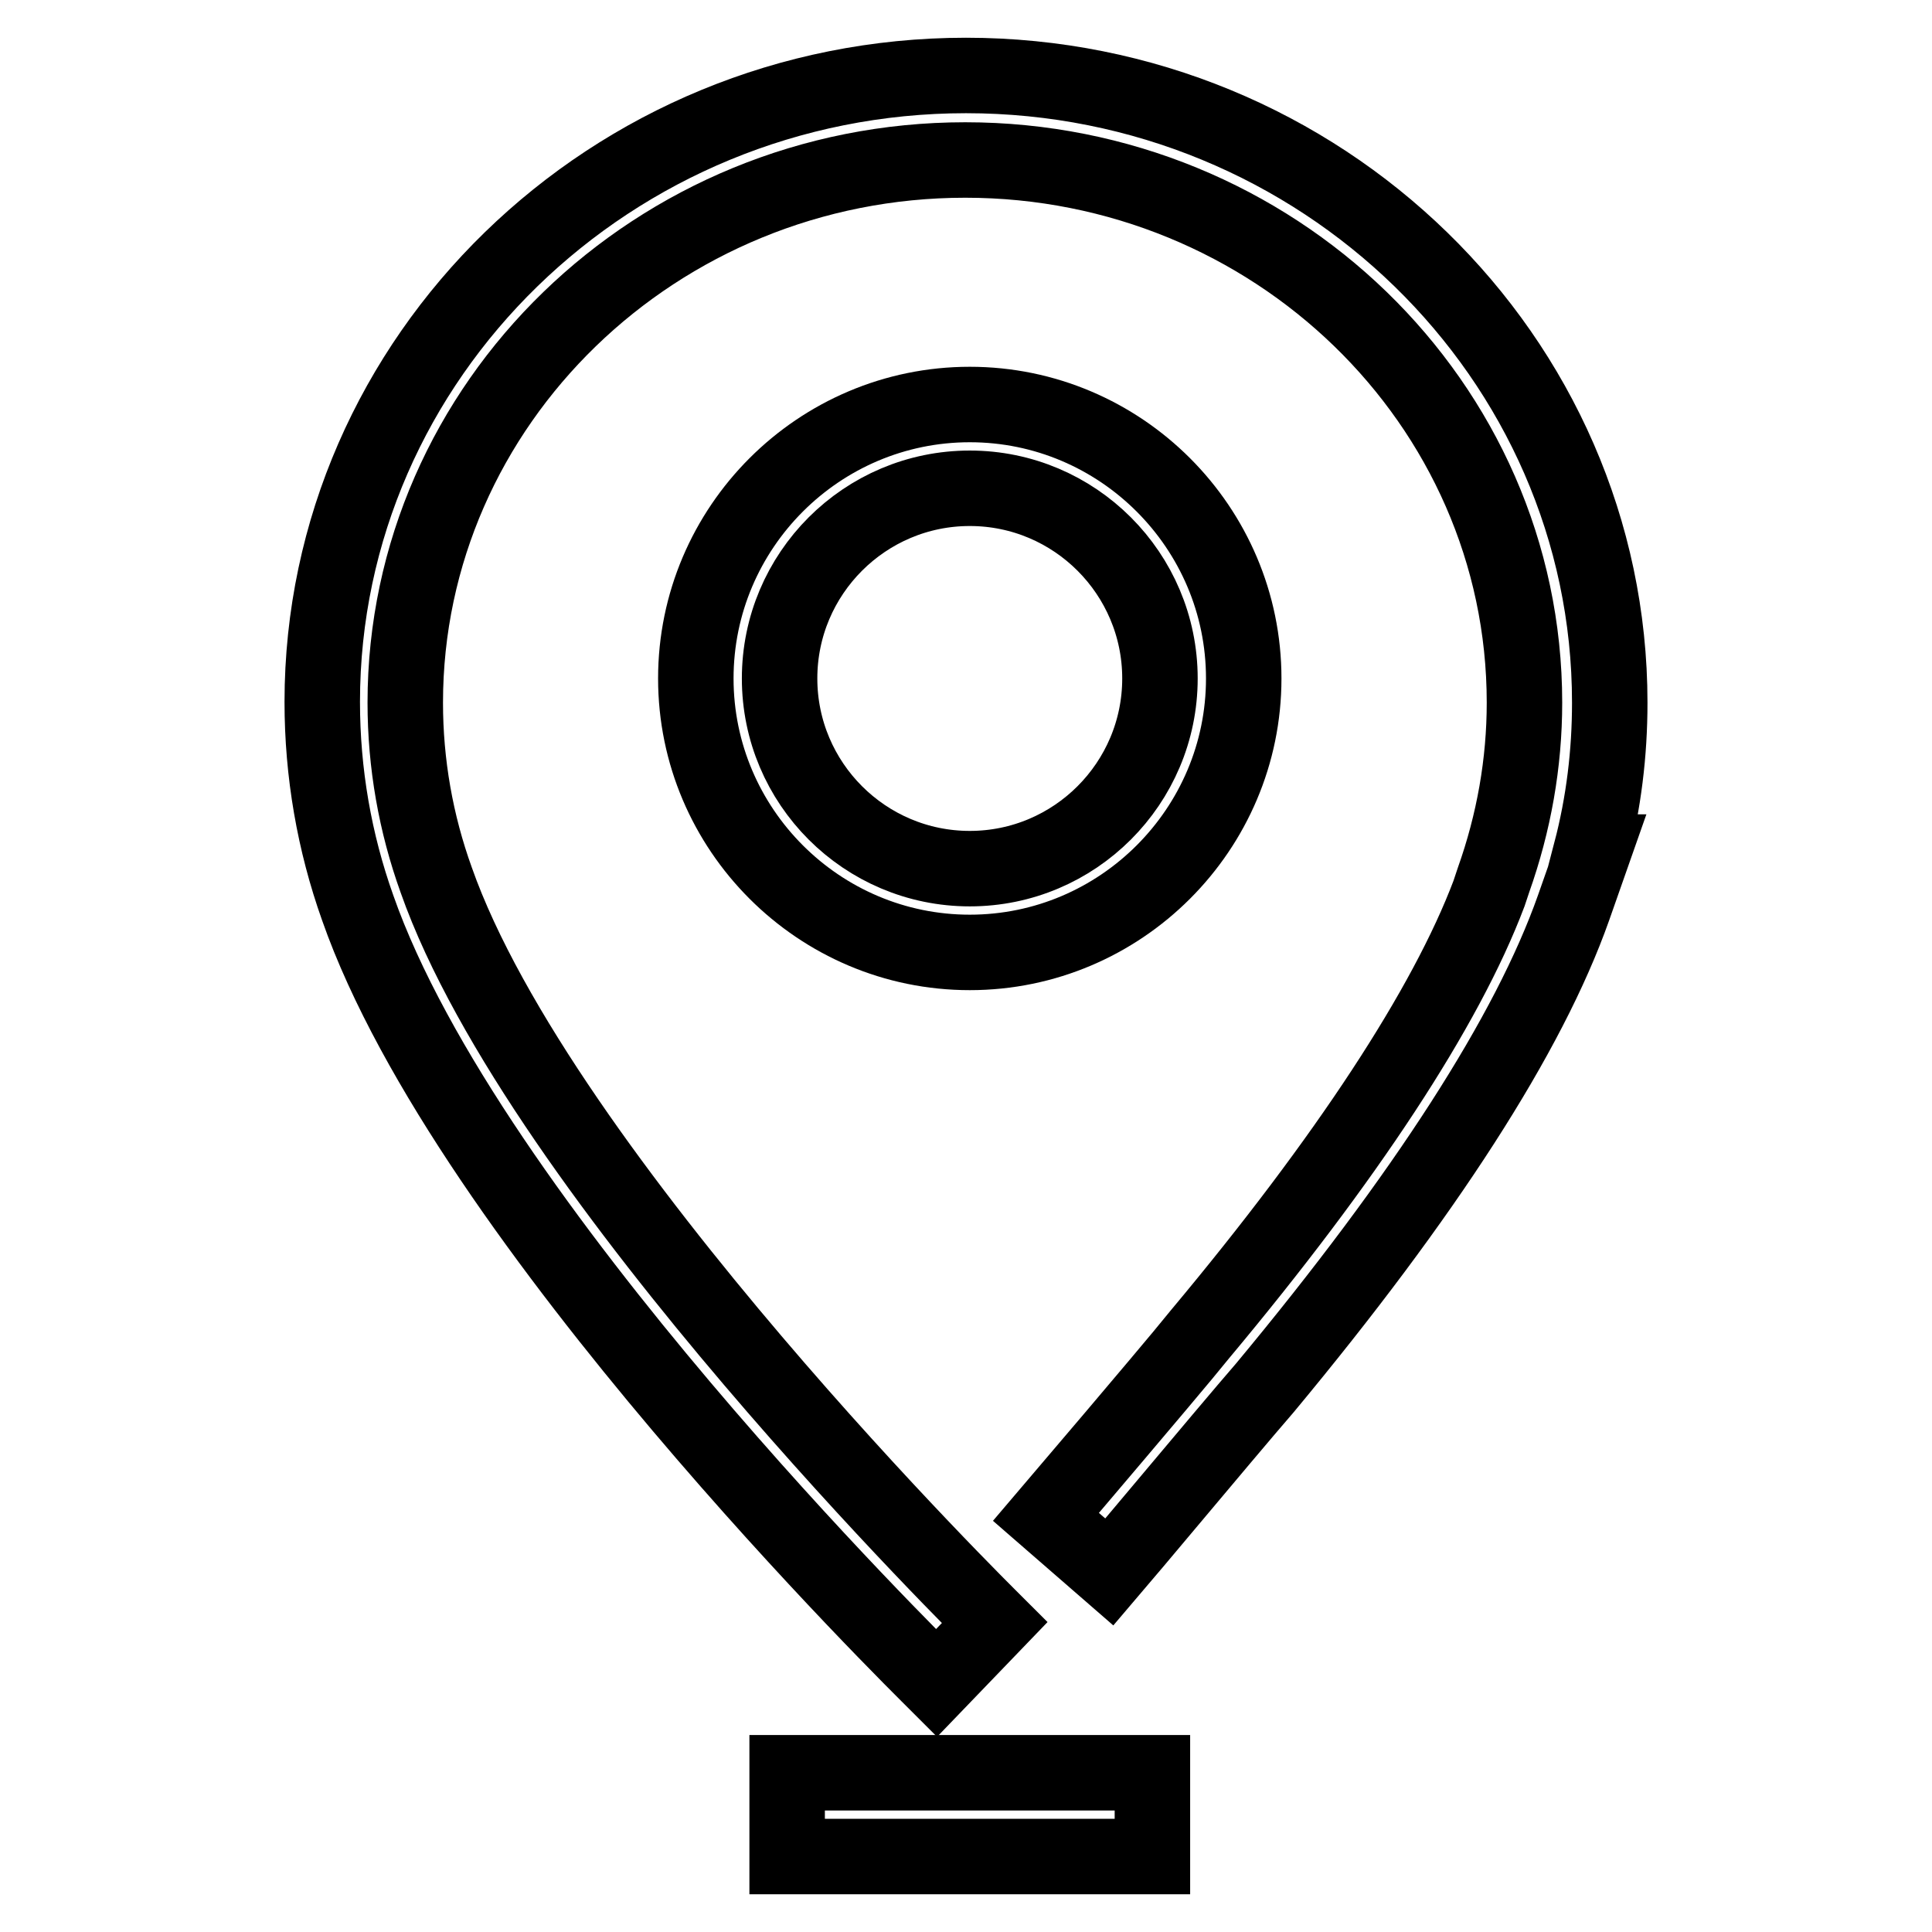
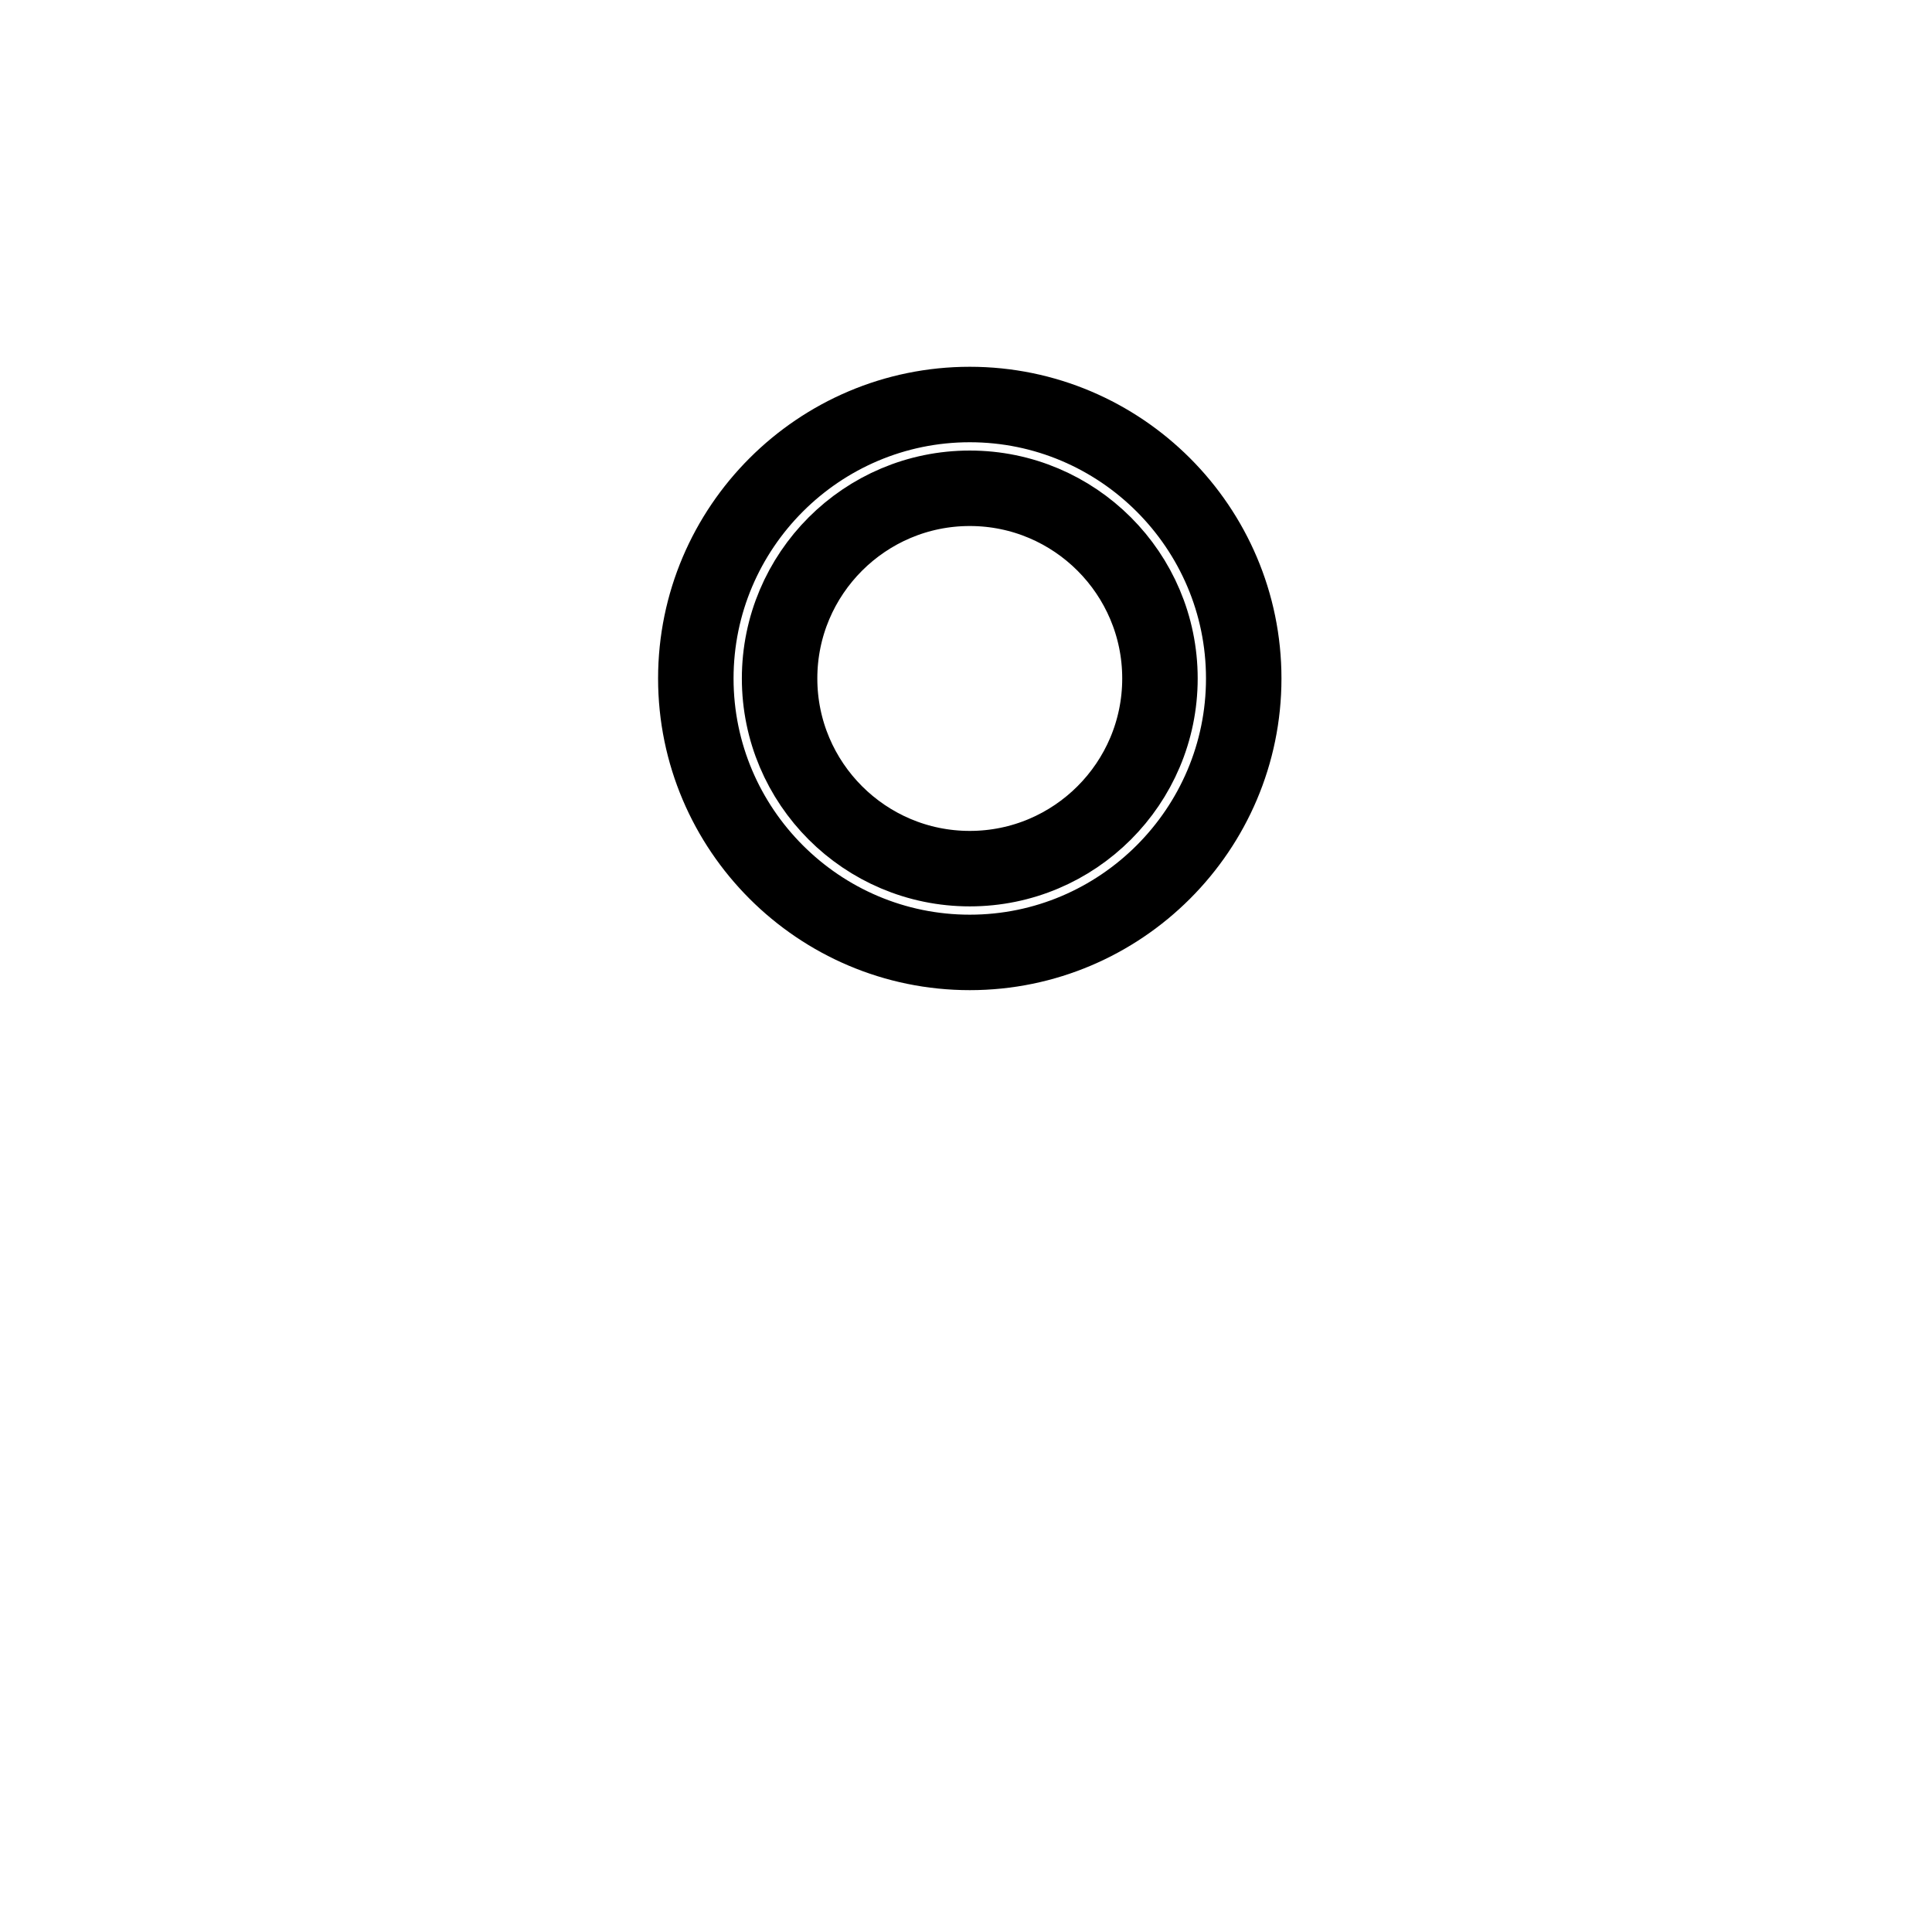
<svg xmlns="http://www.w3.org/2000/svg" version="1.1" x="0px" y="0px" viewBox="0 0 256 256" enable-background="new 0 0 256 256" xml:space="preserve">
  <g>
    <g>
-       <path stroke-width="10" fill-opacity="0" stroke="#000000" d="M104.3,234.9h48.4V246h-48.4V234.9z" />
-       <path stroke-width="10" fill-opacity="0" stroke="#000000" d="M124.1,223c-2.5-2.5-62.1-61-76.7-102.7c-3.1-8.7-4.7-17.9-4.7-27.3C42.7,47.3,81,10,128,10c47,0,85.3,37.3,85.3,83.1c0,6.7-0.8,13.3-2.5,19.8h0.3l-2.6,7.4c-5.9,16.7-19.7,38.1-40.9,63.6l-2.4,2.8c-1.9,2.2-16.4,19.5-18.2,21.6l-8.4-7.3c1.8-2.1,16.3-19.2,18.1-21.4l2.3-2.8c19.4-23.2,32.6-43.3,38.3-58.4l0.6-1.8c2.7-7.6,4.1-15.5,4.1-23.5c0-39.7-33.3-71.9-74.1-71.9c-40.9,0-74.2,32.3-74.2,71.9c0,8.1,1.4,16,4.1,23.5c13.8,39.2,73.4,97.8,74,98.4L124.1,223z" />
      <path stroke-width="10" fill-opacity="0" stroke="#000000" d="M128.5,126.2c-20,0-36.3-16.3-36.3-36.3c0-20,16.3-36.3,36.3-36.3c20,0,36.3,16.3,36.3,36.3C164.8,109.9,148.5,126.2,128.5,126.2z M128.5,64.7c-13.9,0-25.2,11.3-25.2,25.2c0,13.9,11.3,25.2,25.2,25.2c13.9,0,25.2-11.3,25.2-25.2C153.7,76,142.4,64.7,128.5,64.7z" />
    </g>
  </g>
</svg>